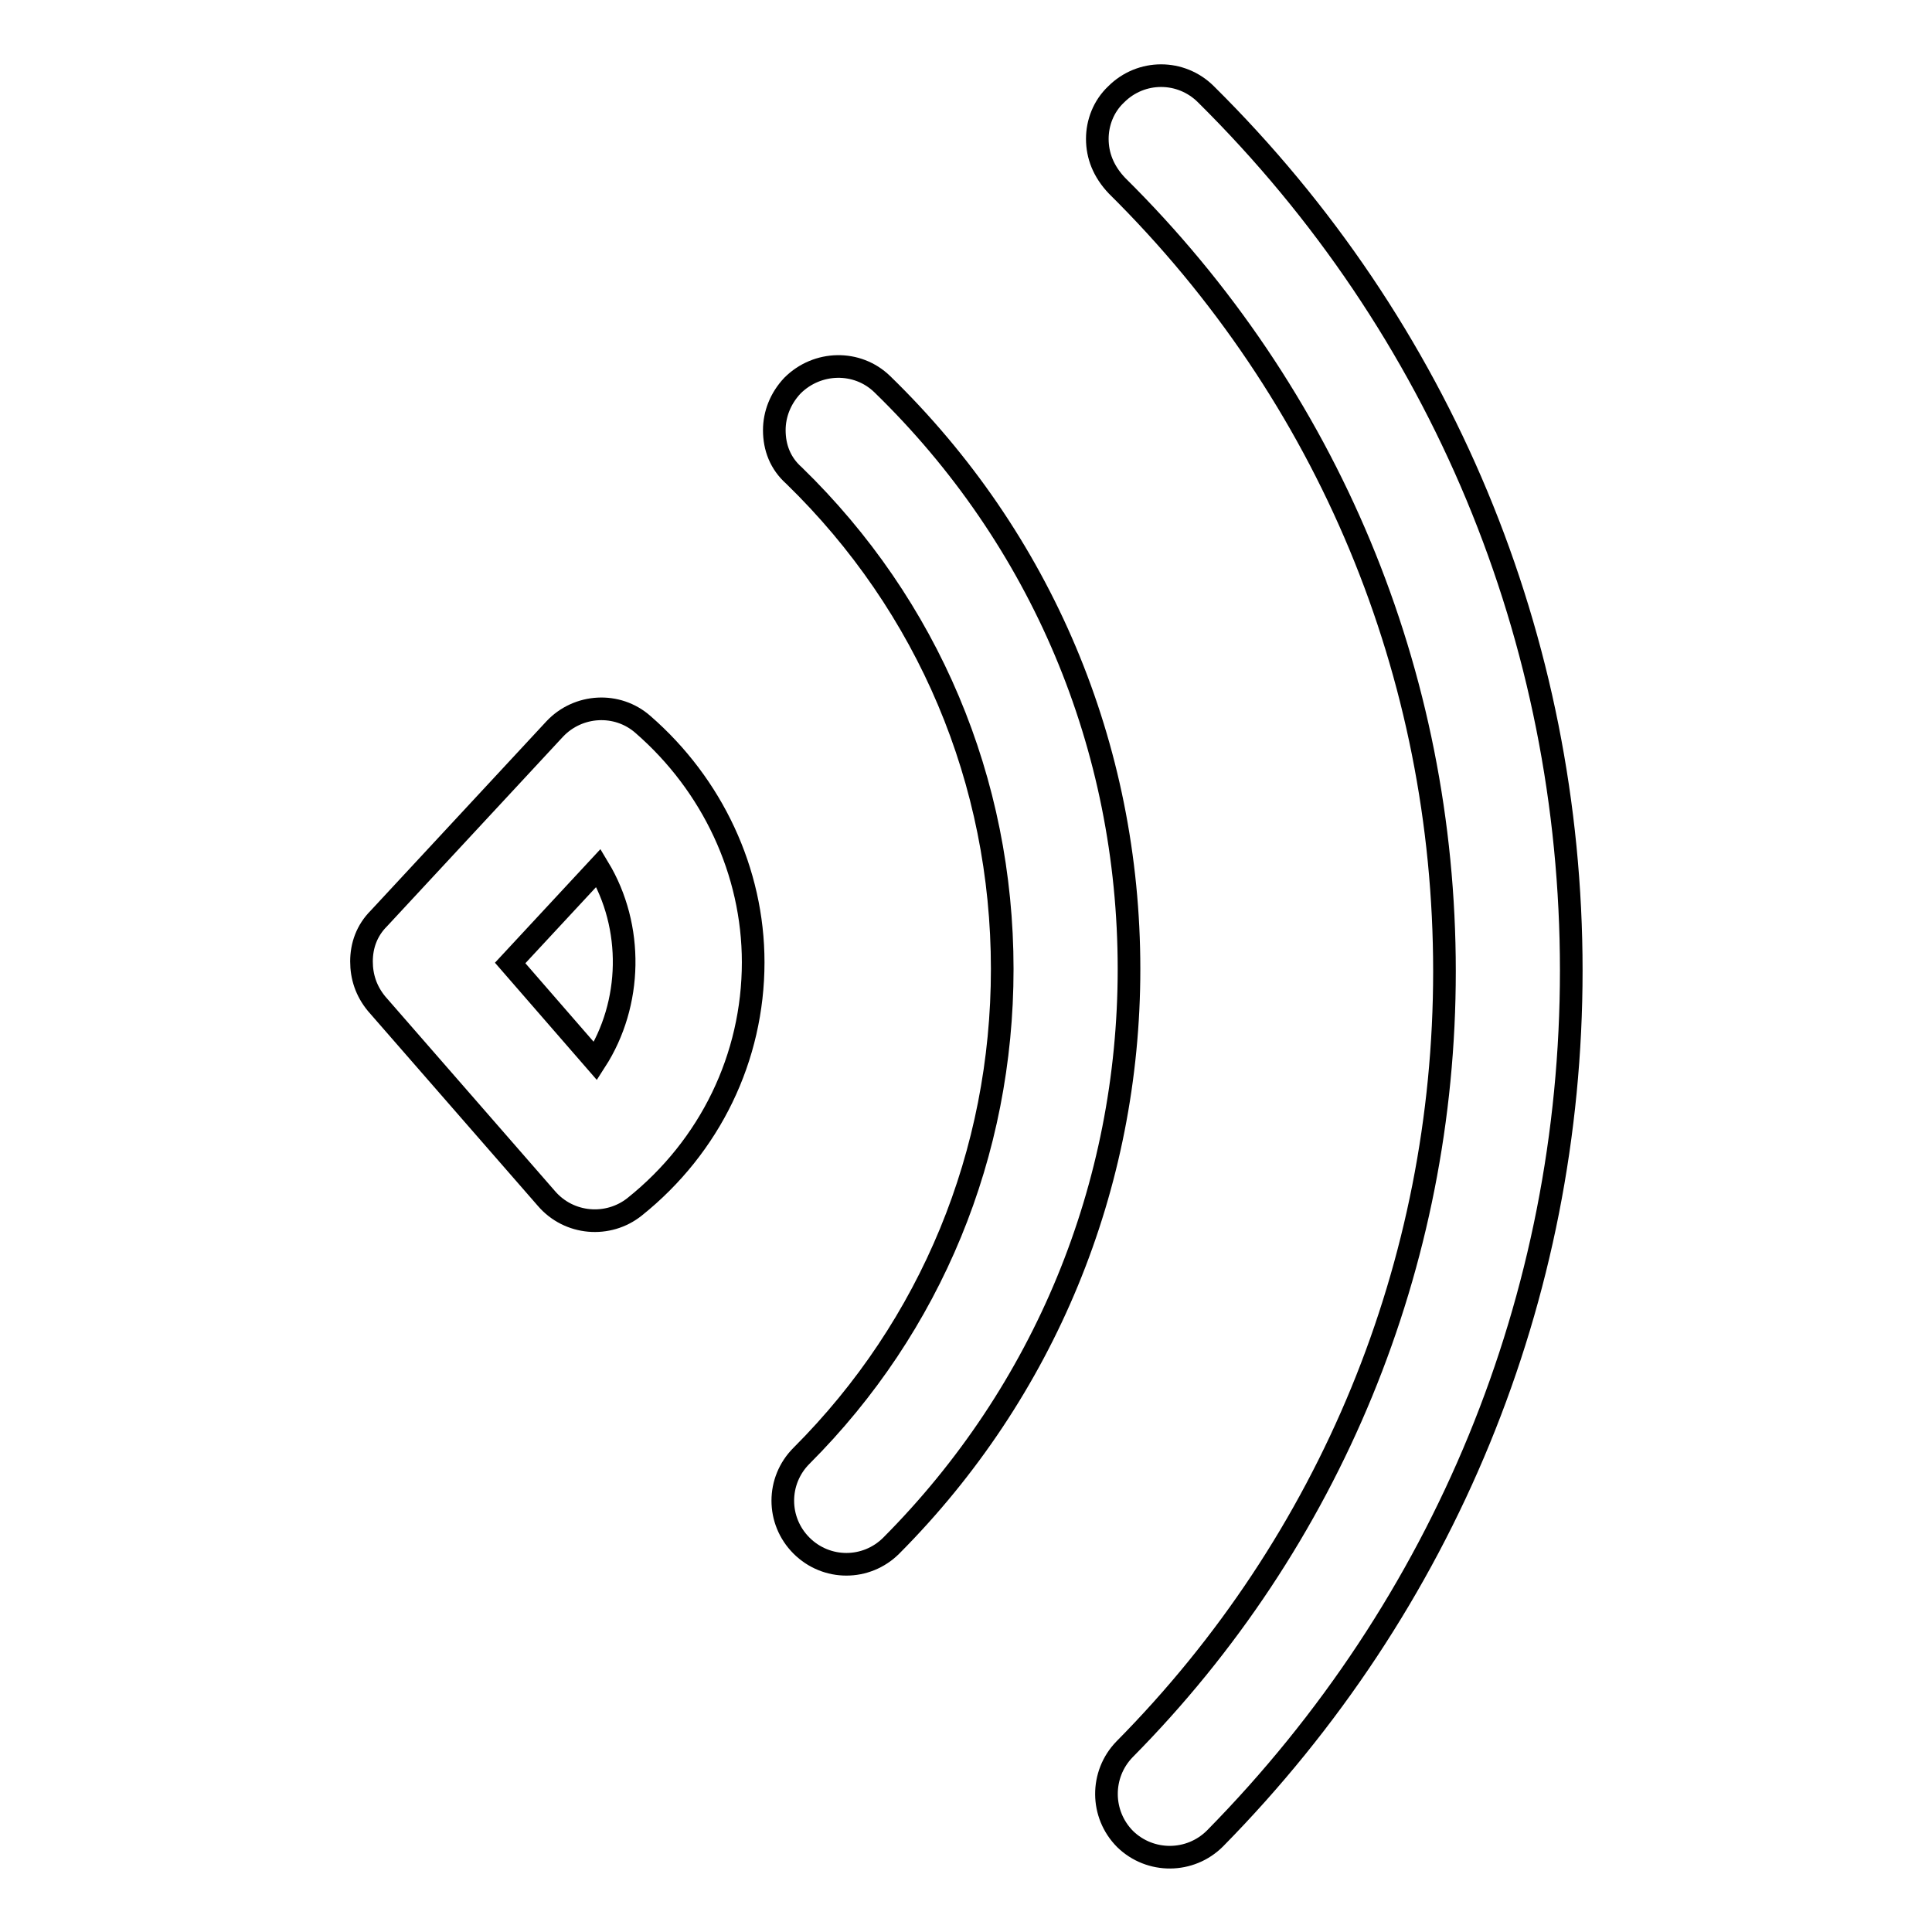
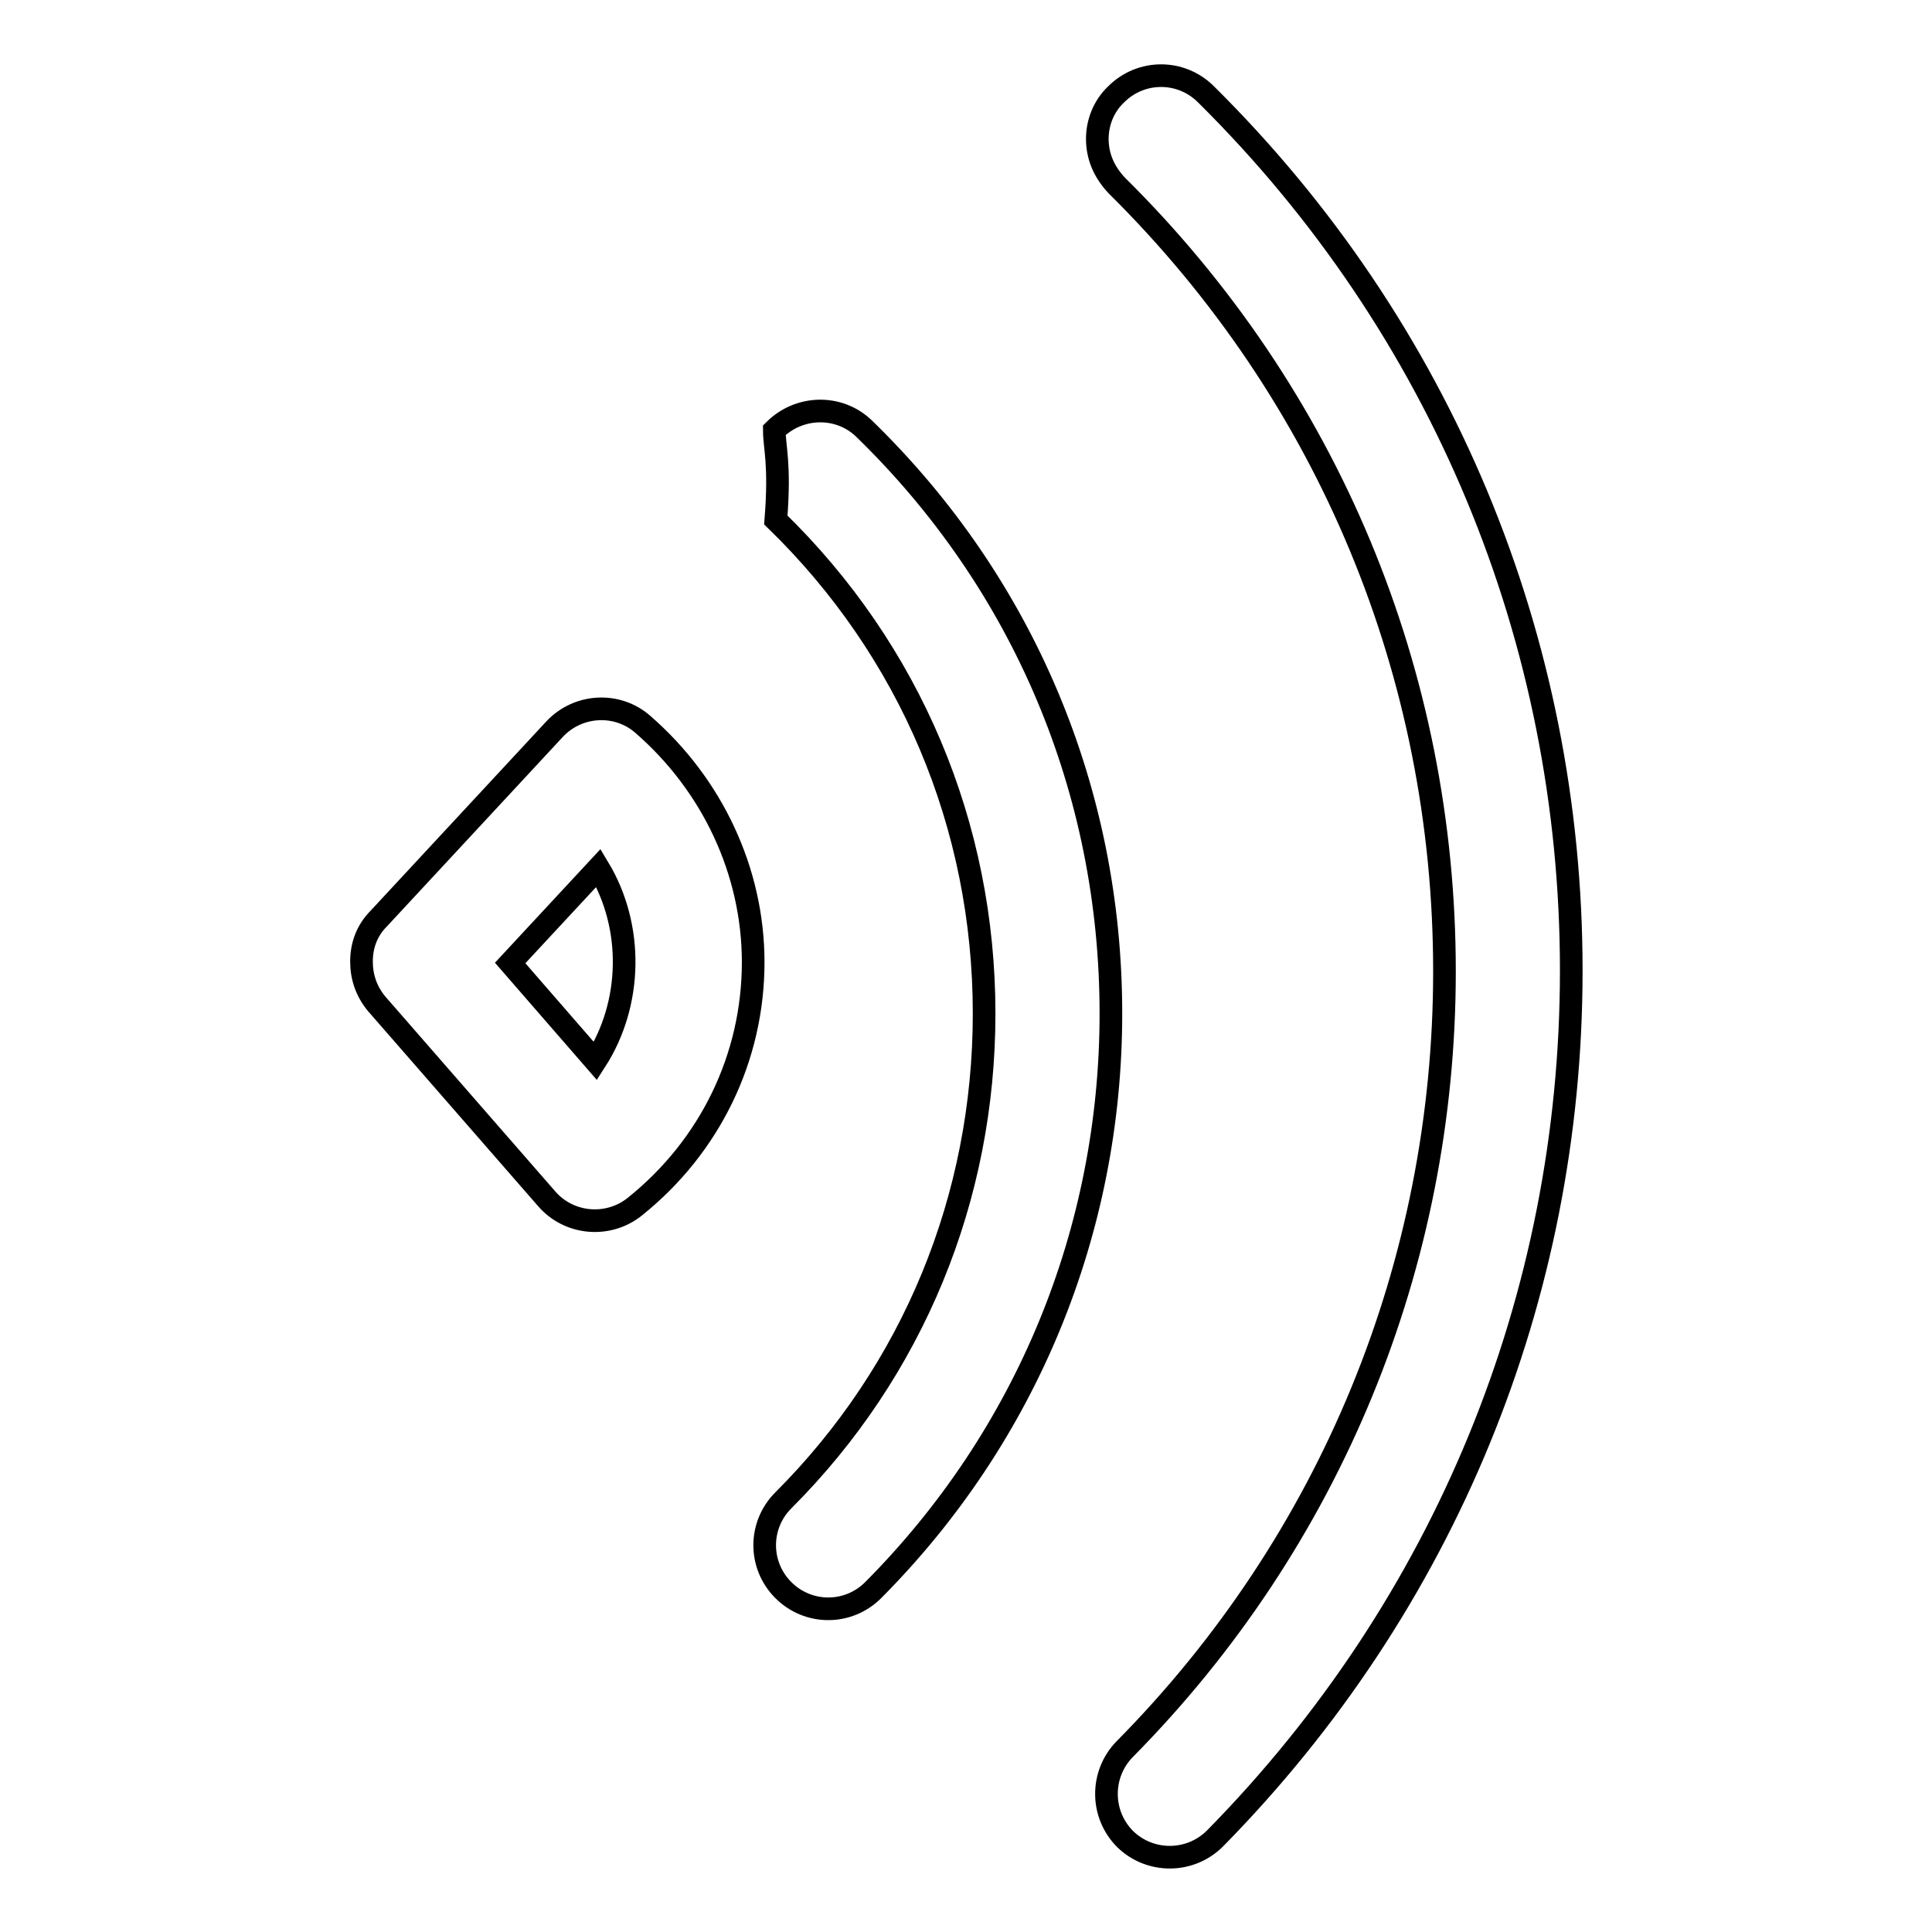
<svg xmlns="http://www.w3.org/2000/svg" version="1.1" x="0px" y="0px" viewBox="0 0 256 256" enable-background="new 0 0 256 256" xml:space="preserve">
  <g>
    <g>
-       <path stroke-width="3" fill-opacity="0" stroke="#000000" d="M102.6,57c0-2.1,0.8-4.2,2.4-5.9c3.3-3.3,8.6-3.4,11.9-0.2c21.1,20.5,32.7,48,32.7,77.5c0,28.8-11.2,56-31.5,76.4c-3.3,3.3-8.6,3.3-11.9,0c-3.3-3.3-3.3-8.6,0-11.9c17.2-17.2,26.6-40.1,26.6-64.5c0-24.9-9.8-48.1-27.6-65.4C103.4,61.4,102.6,59.3,102.6,57L102.6,57z M145.4,18.4c0-2.1,0.8-4.3,2.5-5.9c3.3-3.3,8.6-3.3,11.9,0c31.2,30.9,48.4,72.2,48.4,116.1c0,43.3-16.8,84.1-47.2,115c-3.3,3.3-8.6,3.3-11.9,0.1c-3.3-3.3-3.3-8.6-0.1-11.9c27.3-27.6,42.4-64.3,42.4-103.1c0-39.4-15.4-76.4-43.4-104.1C146.2,22.7,145.4,20.6,145.4,18.4L145.4,18.4z M47.9,127.4c0-2.1,0.7-4.1,2.3-5.7l23.3-25.1c3.1-3.3,8.3-3.6,11.7-0.6c9.2,8,14.6,19.5,14.6,31.5c0,12.6-5.7,24.4-15.7,32.4c-3.5,2.8-8.7,2.4-11.7-1.1L49.9,133C48.5,131.3,47.9,129.4,47.9,127.4L47.9,127.4z M79.3,115l-11.7,12.6l11.3,13C83.8,133,84,122.8,79.3,115L79.3,115z" />
+       <path stroke-width="3" fill-opacity="0" stroke="#000000" d="M102.6,57c3.3-3.3,8.6-3.4,11.9-0.2c21.1,20.5,32.7,48,32.7,77.5c0,28.8-11.2,56-31.5,76.4c-3.3,3.3-8.6,3.3-11.9,0c-3.3-3.3-3.3-8.6,0-11.9c17.2-17.2,26.6-40.1,26.6-64.5c0-24.9-9.8-48.1-27.6-65.4C103.4,61.4,102.6,59.3,102.6,57L102.6,57z M145.4,18.4c0-2.1,0.8-4.3,2.5-5.9c3.3-3.3,8.6-3.3,11.9,0c31.2,30.9,48.4,72.2,48.4,116.1c0,43.3-16.8,84.1-47.2,115c-3.3,3.3-8.6,3.3-11.9,0.1c-3.3-3.3-3.3-8.6-0.1-11.9c27.3-27.6,42.4-64.3,42.4-103.1c0-39.4-15.4-76.4-43.4-104.1C146.2,22.7,145.4,20.6,145.4,18.4L145.4,18.4z M47.9,127.4c0-2.1,0.7-4.1,2.3-5.7l23.3-25.1c3.1-3.3,8.3-3.6,11.7-0.6c9.2,8,14.6,19.5,14.6,31.5c0,12.6-5.7,24.4-15.7,32.4c-3.5,2.8-8.7,2.4-11.7-1.1L49.9,133C48.5,131.3,47.9,129.4,47.9,127.4L47.9,127.4z M79.3,115l-11.7,12.6l11.3,13C83.8,133,84,122.8,79.3,115L79.3,115z" />
    </g>
  </g>
</svg>